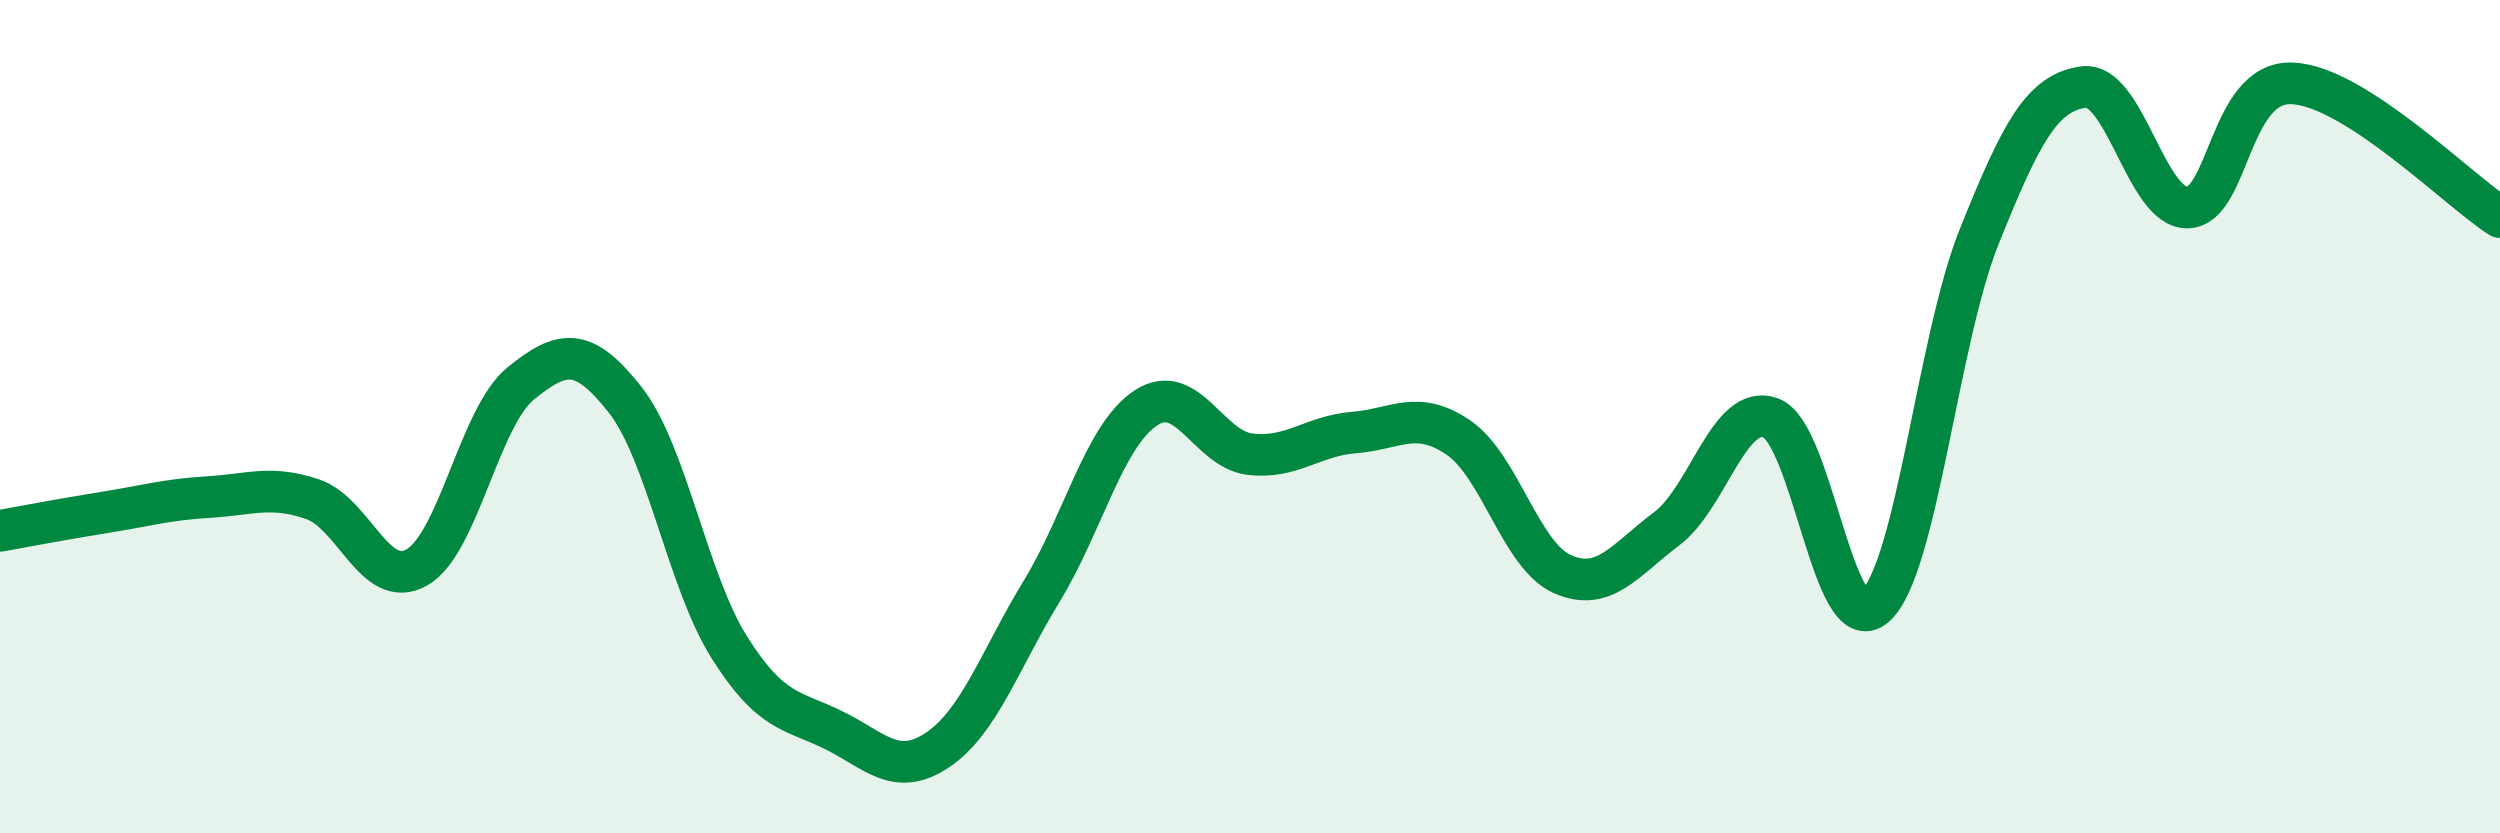
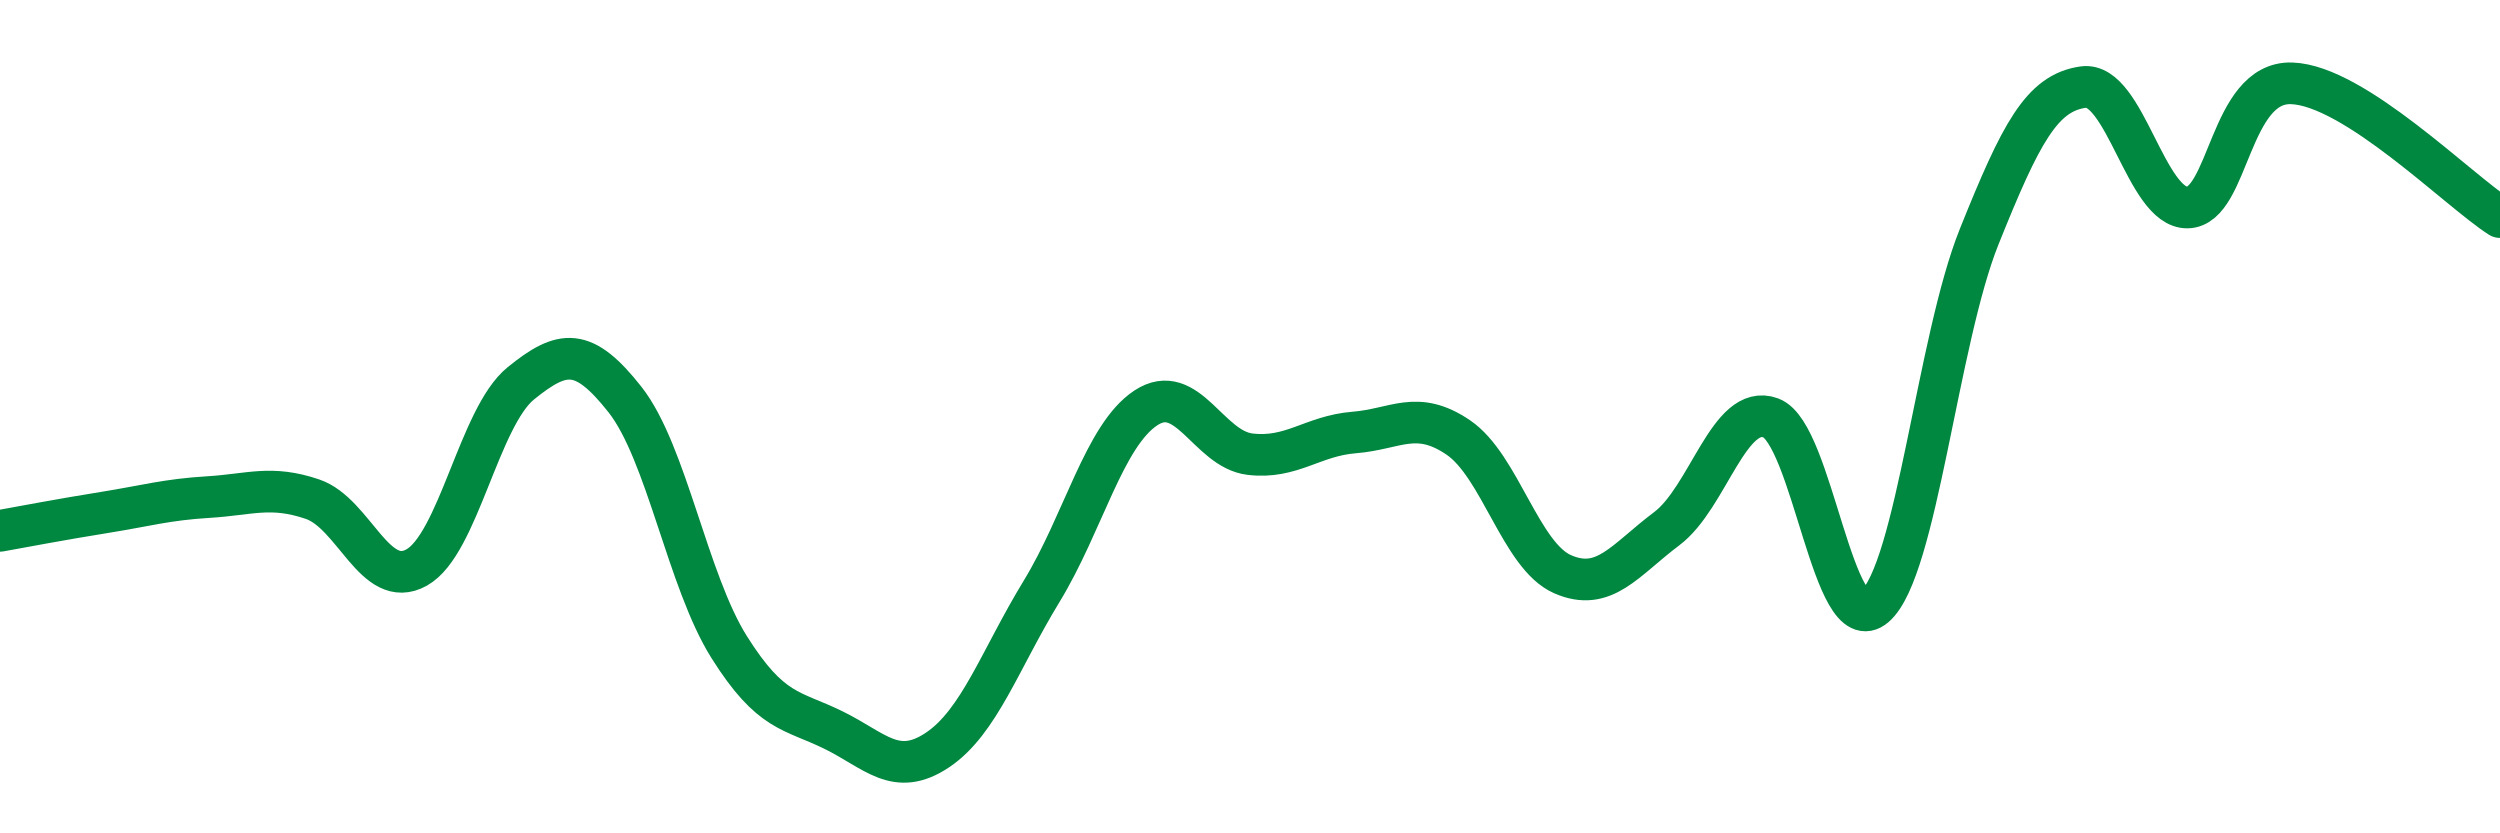
<svg xmlns="http://www.w3.org/2000/svg" width="60" height="20" viewBox="0 0 60 20">
-   <path d="M 0,12.74 C 0.5,12.65 1.5,12.46 2.5,12.3 C 3.5,12.14 4,11.99 5,11.93 C 6,11.87 6.5,11.64 7.5,11.98 C 8.5,12.32 9,14.18 10,13.62 C 11,13.06 11.5,10.01 12.5,9.2 C 13.5,8.39 14,8.32 15,9.59 C 16,10.86 16.5,13.94 17.5,15.53 C 18.5,17.12 19,17.03 20,17.52 C 21,18.01 21.5,18.67 22.5,18 C 23.5,17.33 24,15.83 25,14.19 C 26,12.55 26.5,10.45 27.5,9.79 C 28.5,9.13 29,10.78 30,10.9 C 31,11.02 31.5,10.46 32.5,10.38 C 33.5,10.3 34,9.82 35,10.5 C 36,11.18 36.5,13.34 37.5,13.78 C 38.5,14.22 39,13.44 40,12.69 C 41,11.94 41.5,9.66 42.5,10.03 C 43.5,10.4 44,15.42 45,14.55 C 46,13.68 46.5,8.17 47.5,5.68 C 48.5,3.19 49,2.23 50,2.09 C 51,1.95 51.5,5 52.5,4.98 C 53.5,4.96 53.5,1.95 55,2 C 56.5,2.05 59,4.57 60,5.21L60 20L0 20Z" fill="#008740" opacity="0.1" stroke-linecap="round" stroke-linejoin="round" />
  <path d="M 0,12.74 C 0.5,12.65 1.5,12.46 2.5,12.3 C 3.5,12.14 4,11.99 5,11.93 C 6,11.87 6.5,11.64 7.5,11.98 C 8.5,12.32 9,14.18 10,13.62 C 11,13.06 11.5,10.01 12.5,9.2 C 13.5,8.39 14,8.32 15,9.59 C 16,10.86 16.5,13.94 17.5,15.53 C 18.5,17.12 19,17.03 20,17.52 C 21,18.01 21.5,18.67 22.5,18 C 23.5,17.33 24,15.83 25,14.19 C 26,12.55 26.5,10.45 27.5,9.79 C 28.5,9.13 29,10.78 30,10.9 C 31,11.02 31.5,10.46 32.5,10.38 C 33.5,10.3 34,9.82 35,10.5 C 36,11.18 36.5,13.34 37.5,13.78 C 38.5,14.22 39,13.44 40,12.69 C 41,11.94 41.5,9.66 42.5,10.03 C 43.5,10.4 44,15.42 45,14.55 C 46,13.68 46.5,8.17 47.5,5.68 C 48.5,3.19 49,2.23 50,2.09 C 51,1.95 51.5,5 52.5,4.98 C 53.5,4.96 53.5,1.95 55,2 C 56.5,2.05 59,4.57 60,5.21" stroke="#008740" stroke-width="1" fill="none" stroke-linecap="round" stroke-linejoin="round" />
</svg>